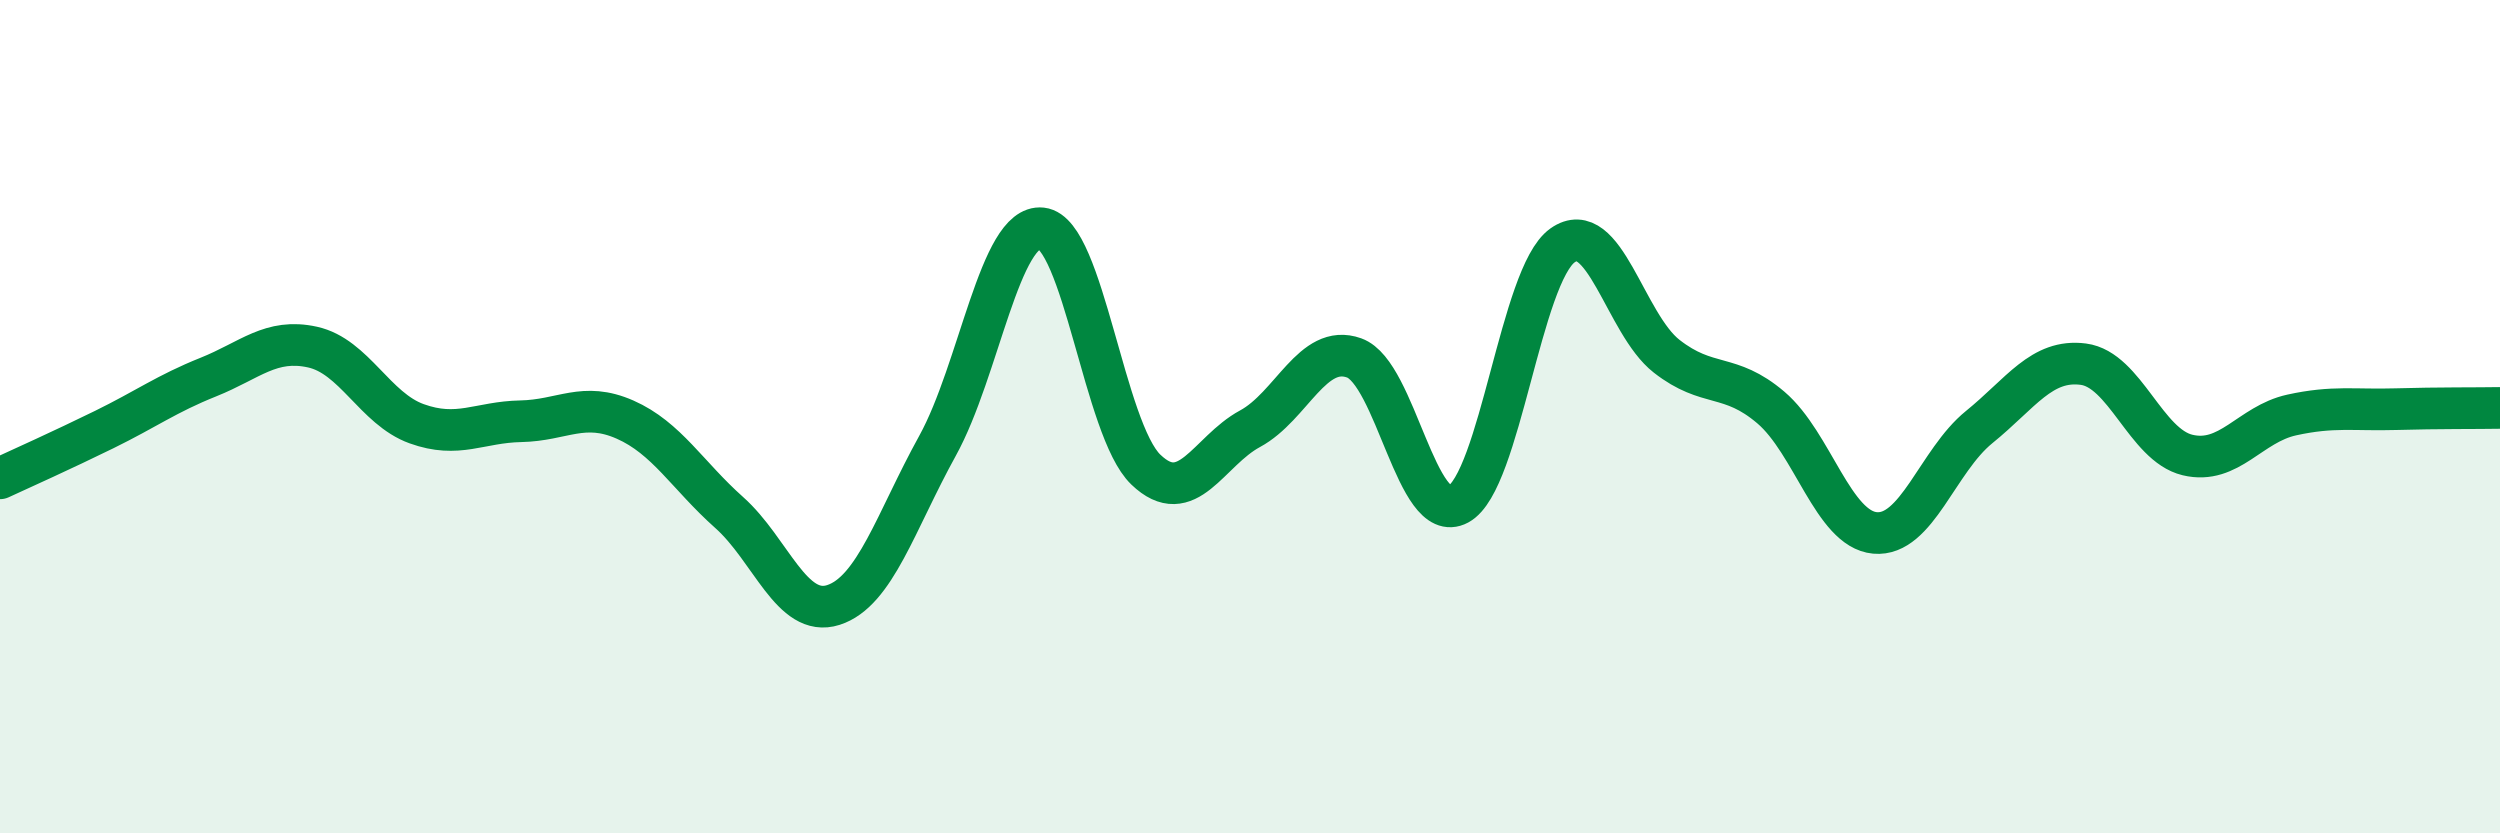
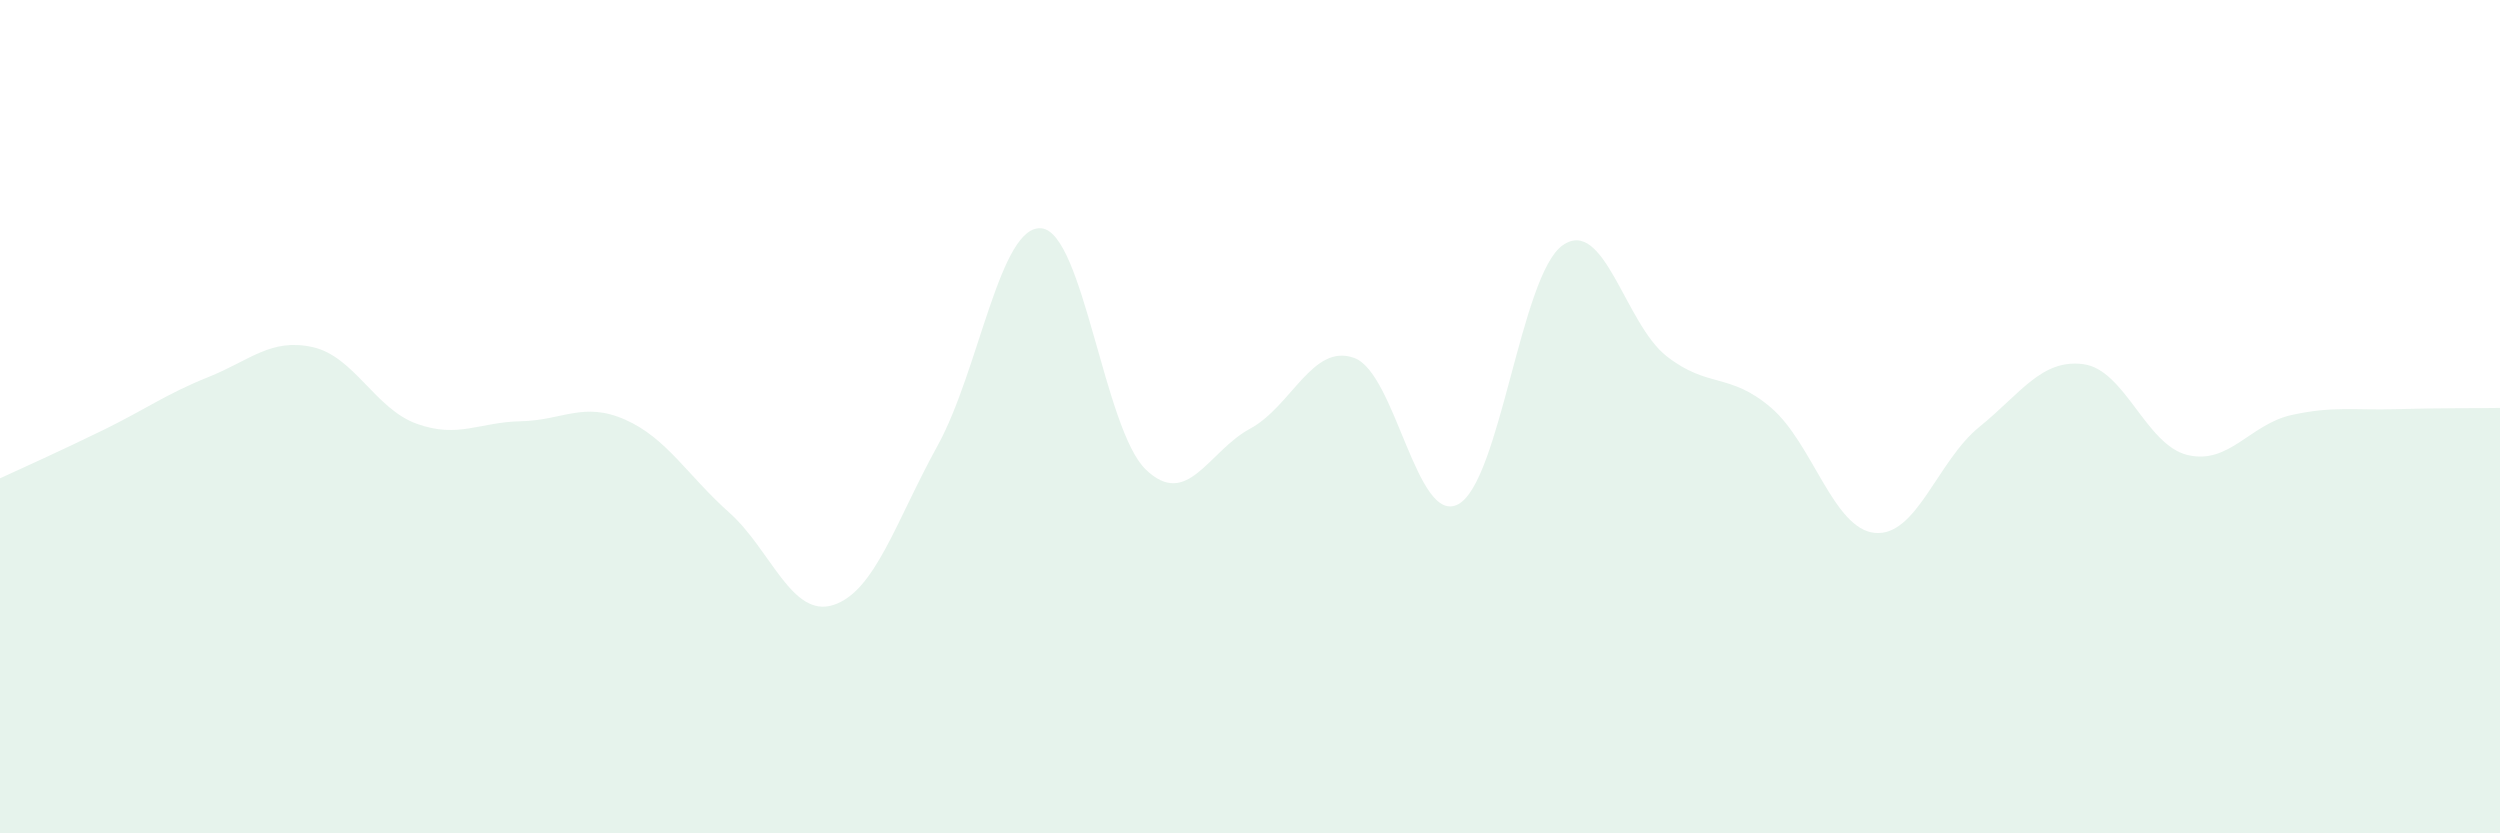
<svg xmlns="http://www.w3.org/2000/svg" width="60" height="20" viewBox="0 0 60 20">
  <path d="M 0,11.48 C 0.5,11.25 1.5,10.8 2.5,10.31 C 3.5,9.82 4,9.45 5,9.05 C 6,8.65 6.5,8.11 7.5,8.33 C 8.5,8.55 9,9.81 10,10.17 C 11,10.53 11.5,10.13 12.5,10.11 C 13.5,10.09 14,9.63 15,10.07 C 16,10.51 16.5,11.41 17.5,12.3 C 18.5,13.19 19,14.84 20,14.52 C 21,14.2 21.5,12.51 22.5,10.7 C 23.5,8.89 24,5.37 25,5.48 C 26,5.59 26.5,10.31 27.5,11.27 C 28.5,12.23 29,10.83 30,10.29 C 31,9.75 31.5,8.23 32.5,8.59 C 33.5,8.95 34,12.64 35,12.1 C 36,11.56 36.5,6.6 37.5,5.89 C 38.5,5.18 39,7.77 40,8.55 C 41,9.33 41.5,8.93 42.5,9.78 C 43.5,10.63 44,12.7 45,12.79 C 46,12.88 46.5,11.06 47.5,10.25 C 48.5,9.44 49,8.61 50,8.74 C 51,8.87 51.5,10.68 52.5,10.92 C 53.5,11.16 54,10.18 55,9.96 C 56,9.74 56.5,9.85 57.5,9.82 C 58.5,9.79 59.5,9.8 60,9.79L60 20L0 20Z" fill="#008740" opacity="0.1" stroke-linecap="round" stroke-linejoin="round" />
-   <path d="M 0,11.48 C 0.5,11.25 1.5,10.8 2.5,10.31 C 3.5,9.82 4,9.45 5,9.05 C 6,8.65 6.5,8.11 7.5,8.33 C 8.5,8.55 9,9.81 10,10.17 C 11,10.53 11.5,10.13 12.5,10.11 C 13.5,10.09 14,9.63 15,10.07 C 16,10.51 16.5,11.41 17.5,12.3 C 18.5,13.19 19,14.84 20,14.52 C 21,14.2 21.5,12.51 22.5,10.7 C 23.5,8.89 24,5.37 25,5.48 C 26,5.59 26.5,10.31 27.5,11.27 C 28.5,12.23 29,10.83 30,10.29 C 31,9.75 31.5,8.23 32.5,8.59 C 33.5,8.95 34,12.64 35,12.1 C 36,11.56 36.5,6.6 37.5,5.89 C 38.5,5.18 39,7.77 40,8.55 C 41,9.33 41.5,8.93 42.5,9.78 C 43.5,10.63 44,12.7 45,12.79 C 46,12.88 46.5,11.06 47.5,10.25 C 48.5,9.44 49,8.61 50,8.74 C 51,8.87 51.5,10.68 52.5,10.92 C 53.5,11.16 54,10.18 55,9.96 C 56,9.74 56.5,9.85 57.5,9.82 C 58.5,9.79 59.5,9.8 60,9.79" stroke="#008740" stroke-width="1" fill="none" stroke-linecap="round" stroke-linejoin="round" />
</svg>